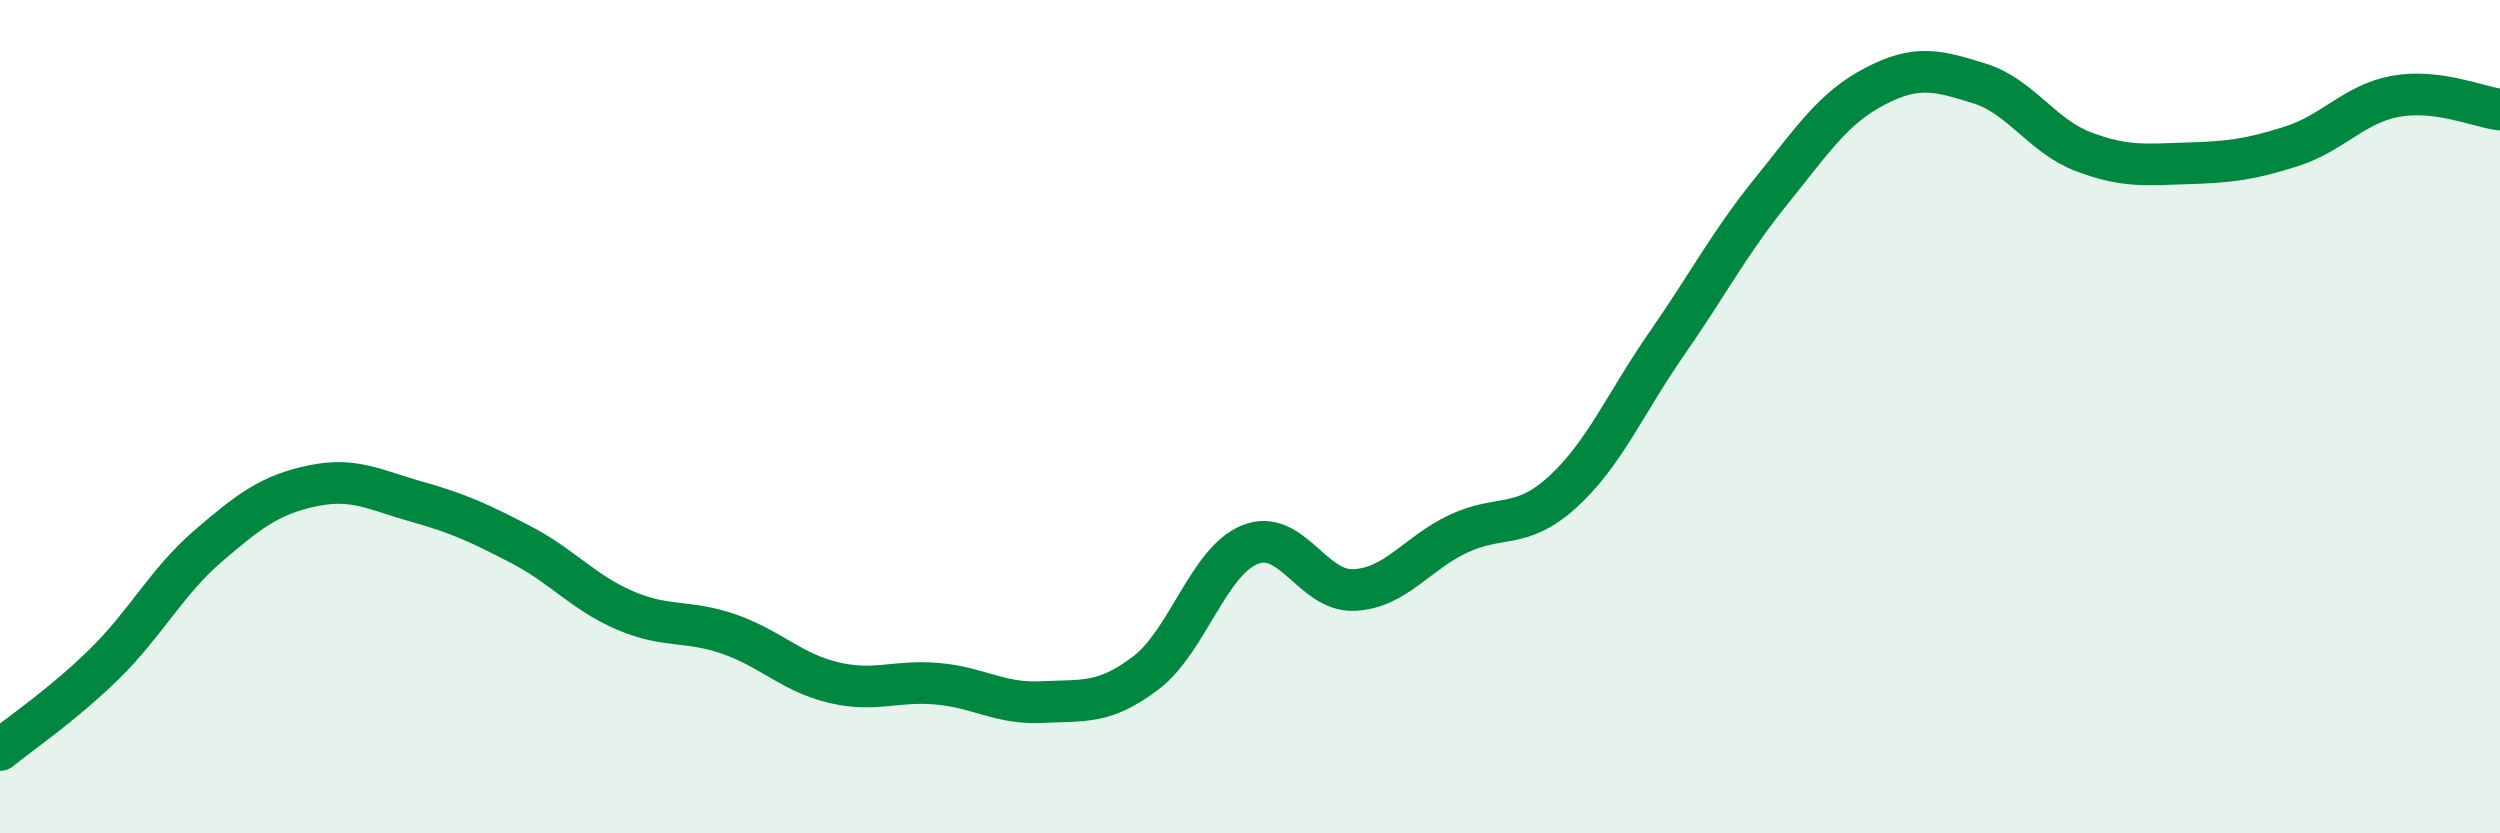
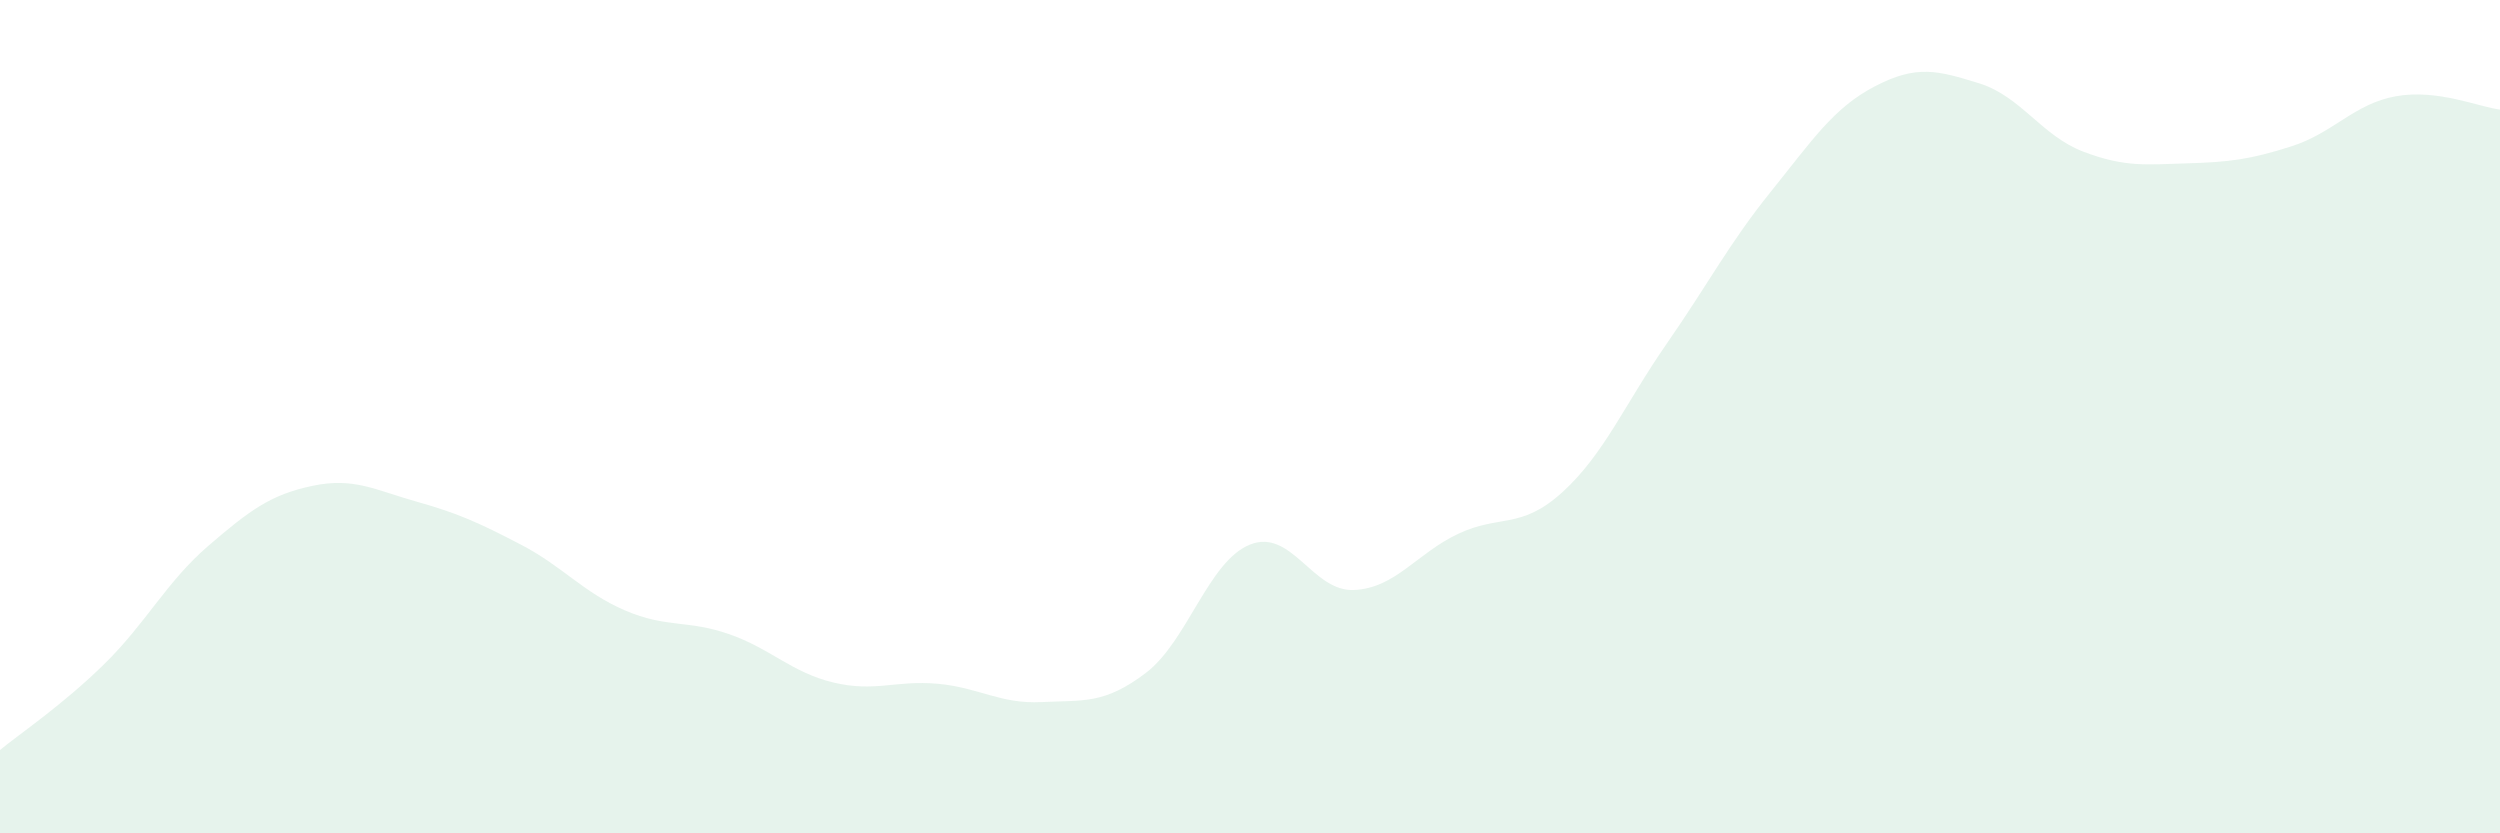
<svg xmlns="http://www.w3.org/2000/svg" width="60" height="20" viewBox="0 0 60 20">
  <path d="M 0,18 C 0.5,17.59 1.5,16.92 2.5,15.94 C 3.5,14.96 4,13.96 5,13.1 C 6,12.24 6.5,11.87 7.5,11.66 C 8.5,11.45 9,11.76 10,12.04 C 11,12.32 11.5,12.55 12.5,13.07 C 13.5,13.59 14,14.22 15,14.65 C 16,15.08 16.5,14.87 17.5,15.22 C 18.5,15.57 19,16.14 20,16.38 C 21,16.62 21.5,16.32 22.5,16.41 C 23.5,16.5 24,16.9 25,16.85 C 26,16.8 26.5,16.91 27.5,16.15 C 28.5,15.39 29,13.47 30,13.07 C 31,12.67 31.5,14.21 32.5,14.16 C 33.5,14.11 34,13.28 35,12.81 C 36,12.34 36.5,12.72 37.5,11.81 C 38.5,10.9 39,9.69 40,8.25 C 41,6.81 41.5,5.84 42.5,4.6 C 43.5,3.36 44,2.59 45,2.07 C 46,1.55 46.5,1.69 47.5,2 C 48.5,2.31 49,3.26 50,3.64 C 51,4.02 51.5,3.95 52.5,3.92 C 53.5,3.89 54,3.83 55,3.51 C 56,3.19 56.5,2.49 57.5,2.31 C 58.5,2.13 59.5,2.57 60,2.63L60 20L0 20Z" fill="#008740" opacity="0.1" stroke-linecap="round" stroke-linejoin="round" />
-   <path d="M 0,18 C 0.5,17.59 1.5,16.92 2.5,15.94 C 3.5,14.96 4,13.96 5,13.1 C 6,12.24 6.5,11.87 7.5,11.66 C 8.5,11.45 9,11.76 10,12.04 C 11,12.32 11.5,12.55 12.5,13.07 C 13.5,13.59 14,14.22 15,14.65 C 16,15.08 16.5,14.87 17.5,15.22 C 18.5,15.57 19,16.14 20,16.38 C 21,16.62 21.5,16.32 22.5,16.41 C 23.5,16.5 24,16.9 25,16.85 C 26,16.8 26.5,16.91 27.5,16.15 C 28.5,15.39 29,13.47 30,13.07 C 31,12.67 31.5,14.21 32.5,14.16 C 33.5,14.11 34,13.28 35,12.81 C 36,12.34 36.5,12.72 37.5,11.81 C 38.5,10.9 39,9.69 40,8.25 C 41,6.81 41.5,5.84 42.5,4.6 C 43.5,3.36 44,2.59 45,2.07 C 46,1.55 46.5,1.69 47.5,2 C 48.5,2.31 49,3.26 50,3.64 C 51,4.02 51.5,3.95 52.5,3.92 C 53.5,3.89 54,3.83 55,3.51 C 56,3.19 56.5,2.49 57.5,2.31 C 58.5,2.13 59.5,2.57 60,2.63" stroke="#008740" stroke-width="1" fill="none" stroke-linecap="round" stroke-linejoin="round" />
</svg>